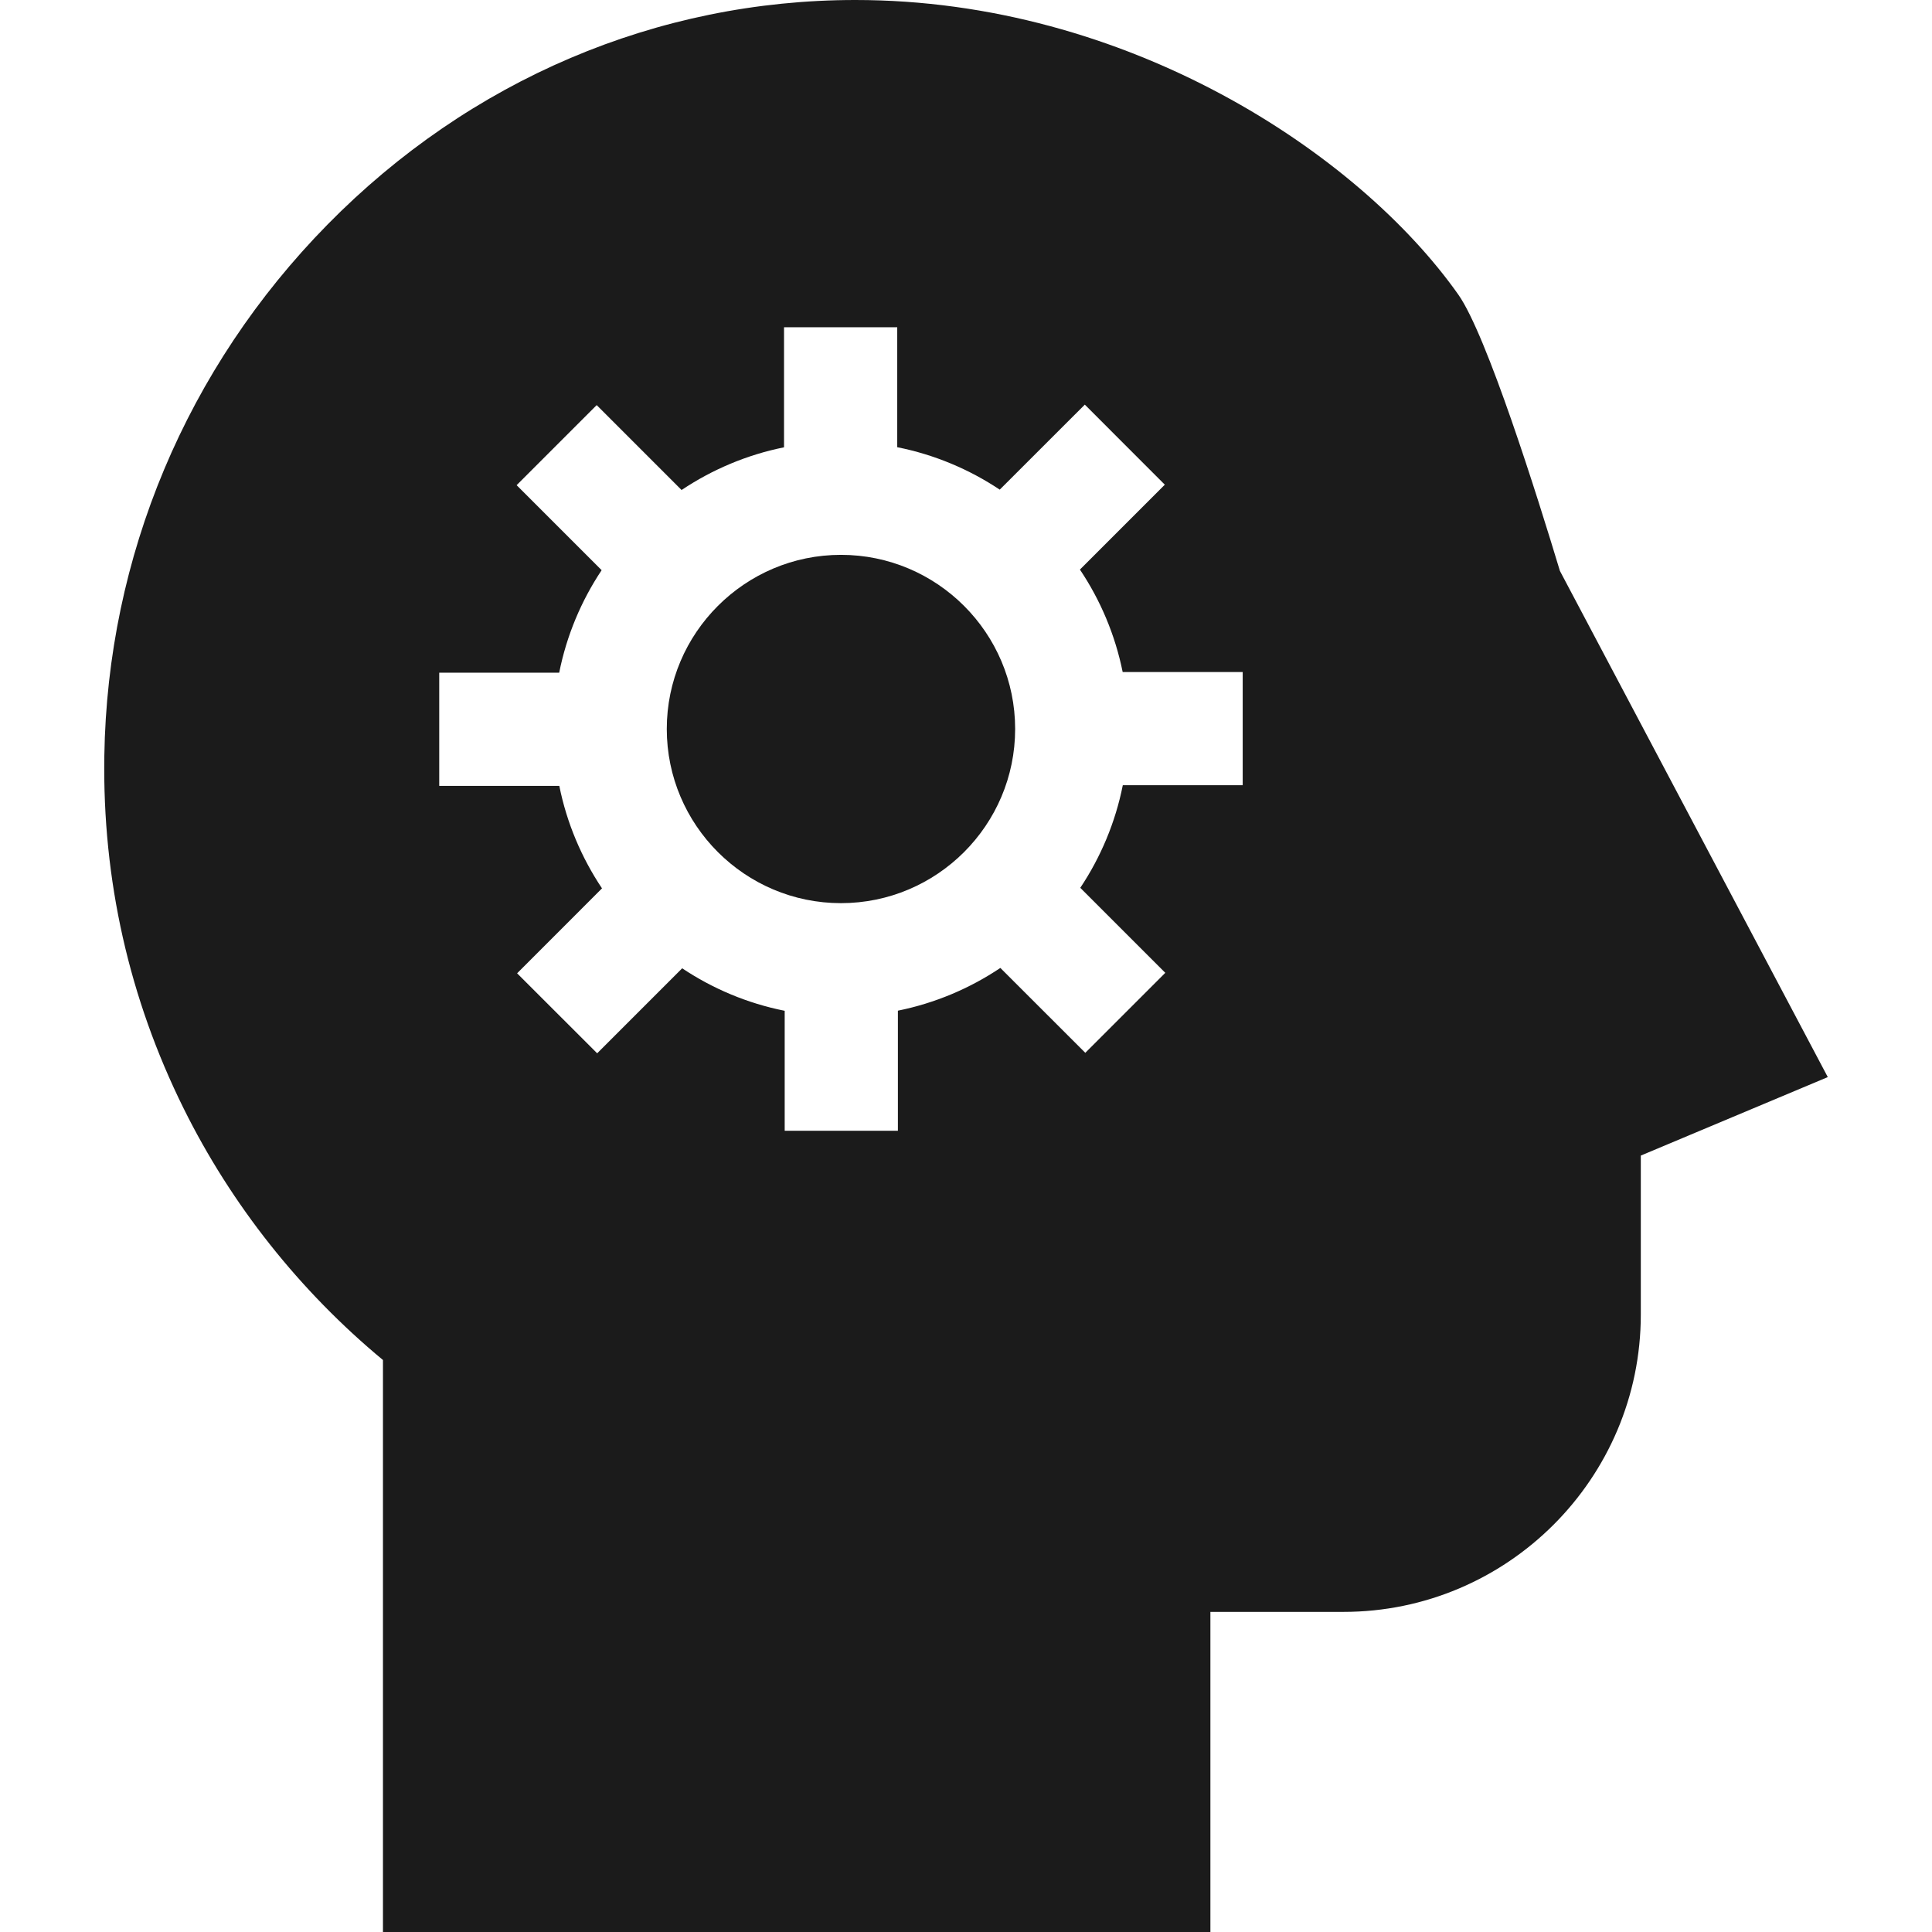
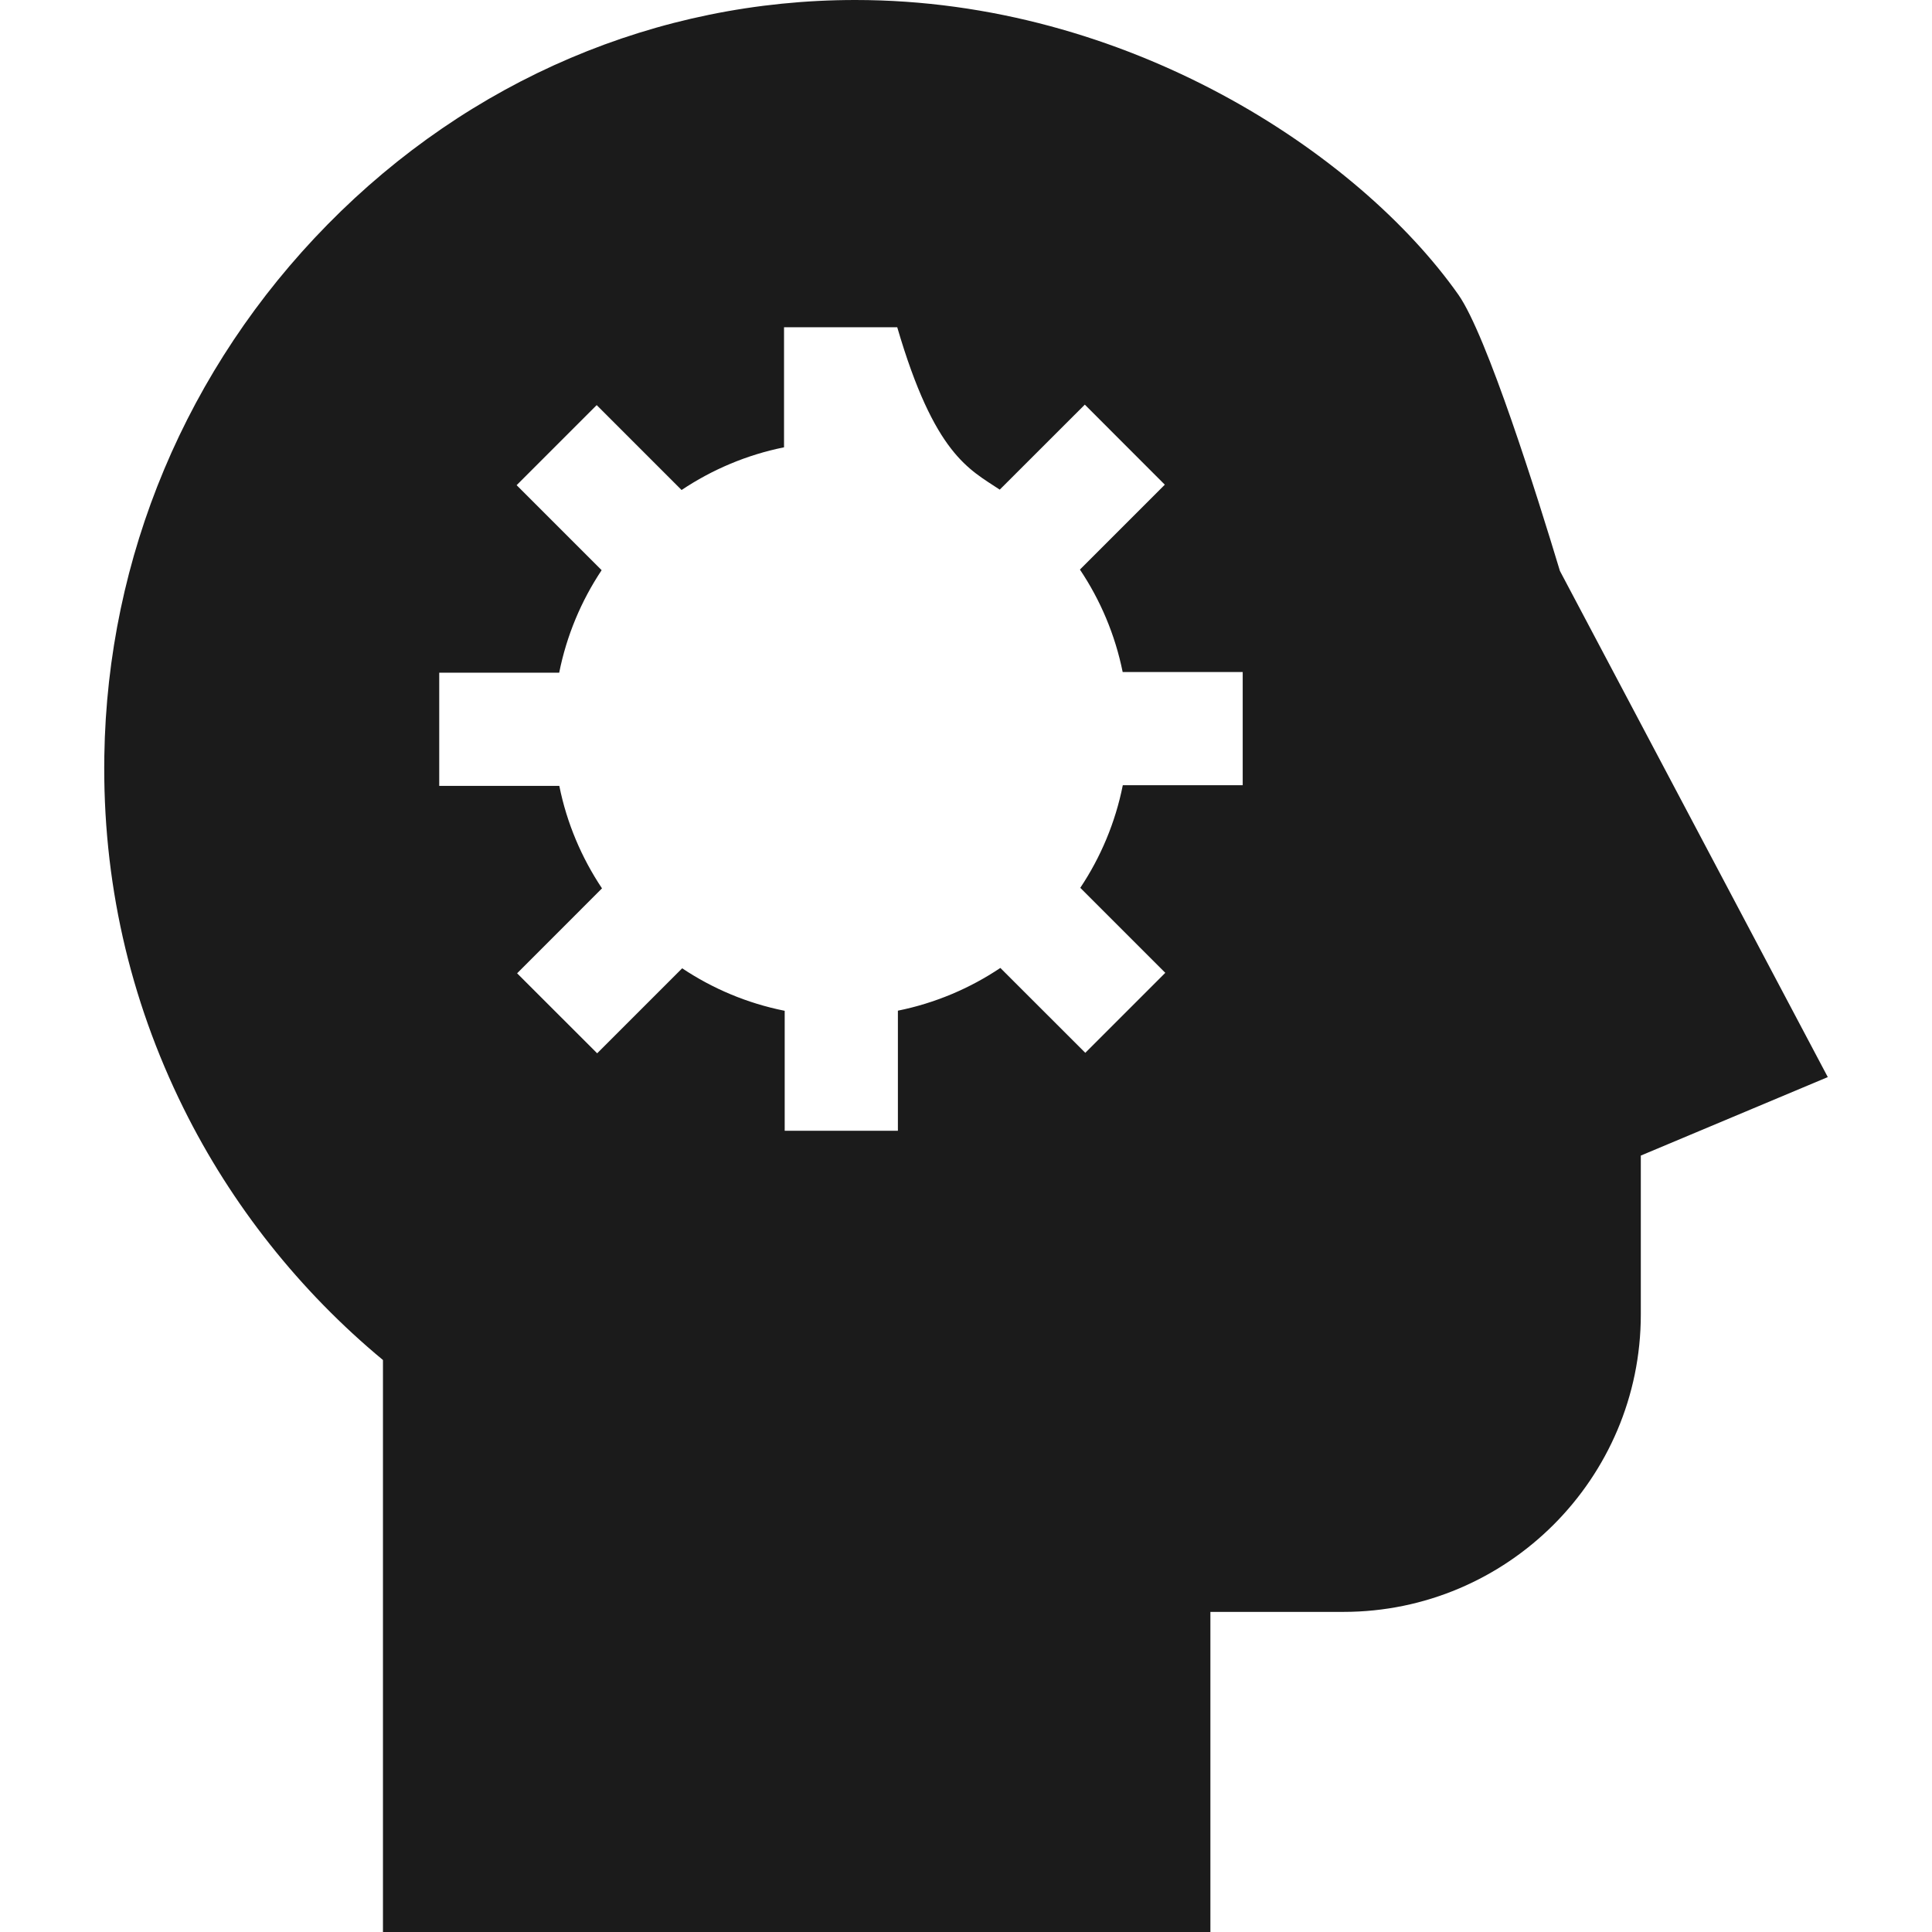
<svg xmlns="http://www.w3.org/2000/svg" width="32" height="32" viewBox="0 0 32 32" fill="none">
-   <path d="M25.837 9.456C25.469 8.236 24.627 5.549 24.154 4.879C22.495 2.529 18.662 0 14.168 0C10.887 0 7.782 1.321 5.424 3.72C3.091 6.094 1.778 9.22 1.728 12.522C1.696 14.572 2.138 16.535 3.041 18.358C3.831 19.954 4.967 21.386 6.343 22.526V32H20.048V26.698H22.251C24.967 26.698 27.177 24.488 27.177 21.772V19.14L30.274 17.84L25.837 9.456ZM20.583 13.006H18.597C18.474 13.623 18.231 14.198 17.893 14.705L19.301 16.113L17.976 17.438L16.569 16.032C16.063 16.371 15.489 16.615 14.872 16.74V18.729H12.997V16.742C12.38 16.619 11.805 16.376 11.299 16.038L9.891 17.446L8.565 16.121L9.971 14.714C9.633 14.208 9.388 13.634 9.264 13.017H7.275V11.142H9.262C9.385 10.525 9.628 9.95 9.965 9.444L8.557 8.036L9.883 6.71L11.289 8.116C11.795 7.778 12.369 7.533 12.986 7.409V5.42H14.861V7.407C15.478 7.53 16.053 7.773 16.559 8.11L17.968 6.702L19.293 8.028L17.887 9.434C18.226 9.94 18.47 10.514 18.595 11.131H20.583L20.583 13.006Z" fill="#1B1B1B" />
-   <path d="M13.929 9.19C12.339 9.19 11.044 10.484 11.044 12.074C11.044 13.665 12.339 14.959 13.929 14.959C15.52 14.959 16.814 13.665 16.814 12.074C16.814 10.484 15.52 9.19 13.929 9.19Z" fill="#1B1B1B" />
+   <path d="M25.837 9.456C25.469 8.236 24.627 5.549 24.154 4.879C22.495 2.529 18.662 0 14.168 0C10.887 0 7.782 1.321 5.424 3.72C3.091 6.094 1.778 9.22 1.728 12.522C1.696 14.572 2.138 16.535 3.041 18.358C3.831 19.954 4.967 21.386 6.343 22.526V32H20.048V26.698H22.251C24.967 26.698 27.177 24.488 27.177 21.772V19.14L30.274 17.84L25.837 9.456ZM20.583 13.006H18.597C18.474 13.623 18.231 14.198 17.893 14.705L19.301 16.113L17.976 17.438L16.569 16.032C16.063 16.371 15.489 16.615 14.872 16.74V18.729H12.997V16.742C12.38 16.619 11.805 16.376 11.299 16.038L9.891 17.446L8.565 16.121L9.971 14.714C9.633 14.208 9.388 13.634 9.264 13.017H7.275V11.142H9.262C9.385 10.525 9.628 9.95 9.965 9.444L8.557 8.036L9.883 6.71L11.289 8.116C11.795 7.778 12.369 7.533 12.986 7.409V5.42H14.861C15.478 7.53 16.053 7.773 16.559 8.11L17.968 6.702L19.293 8.028L17.887 9.434C18.226 9.94 18.47 10.514 18.595 11.131H20.583L20.583 13.006Z" fill="#1B1B1B" />
</svg>